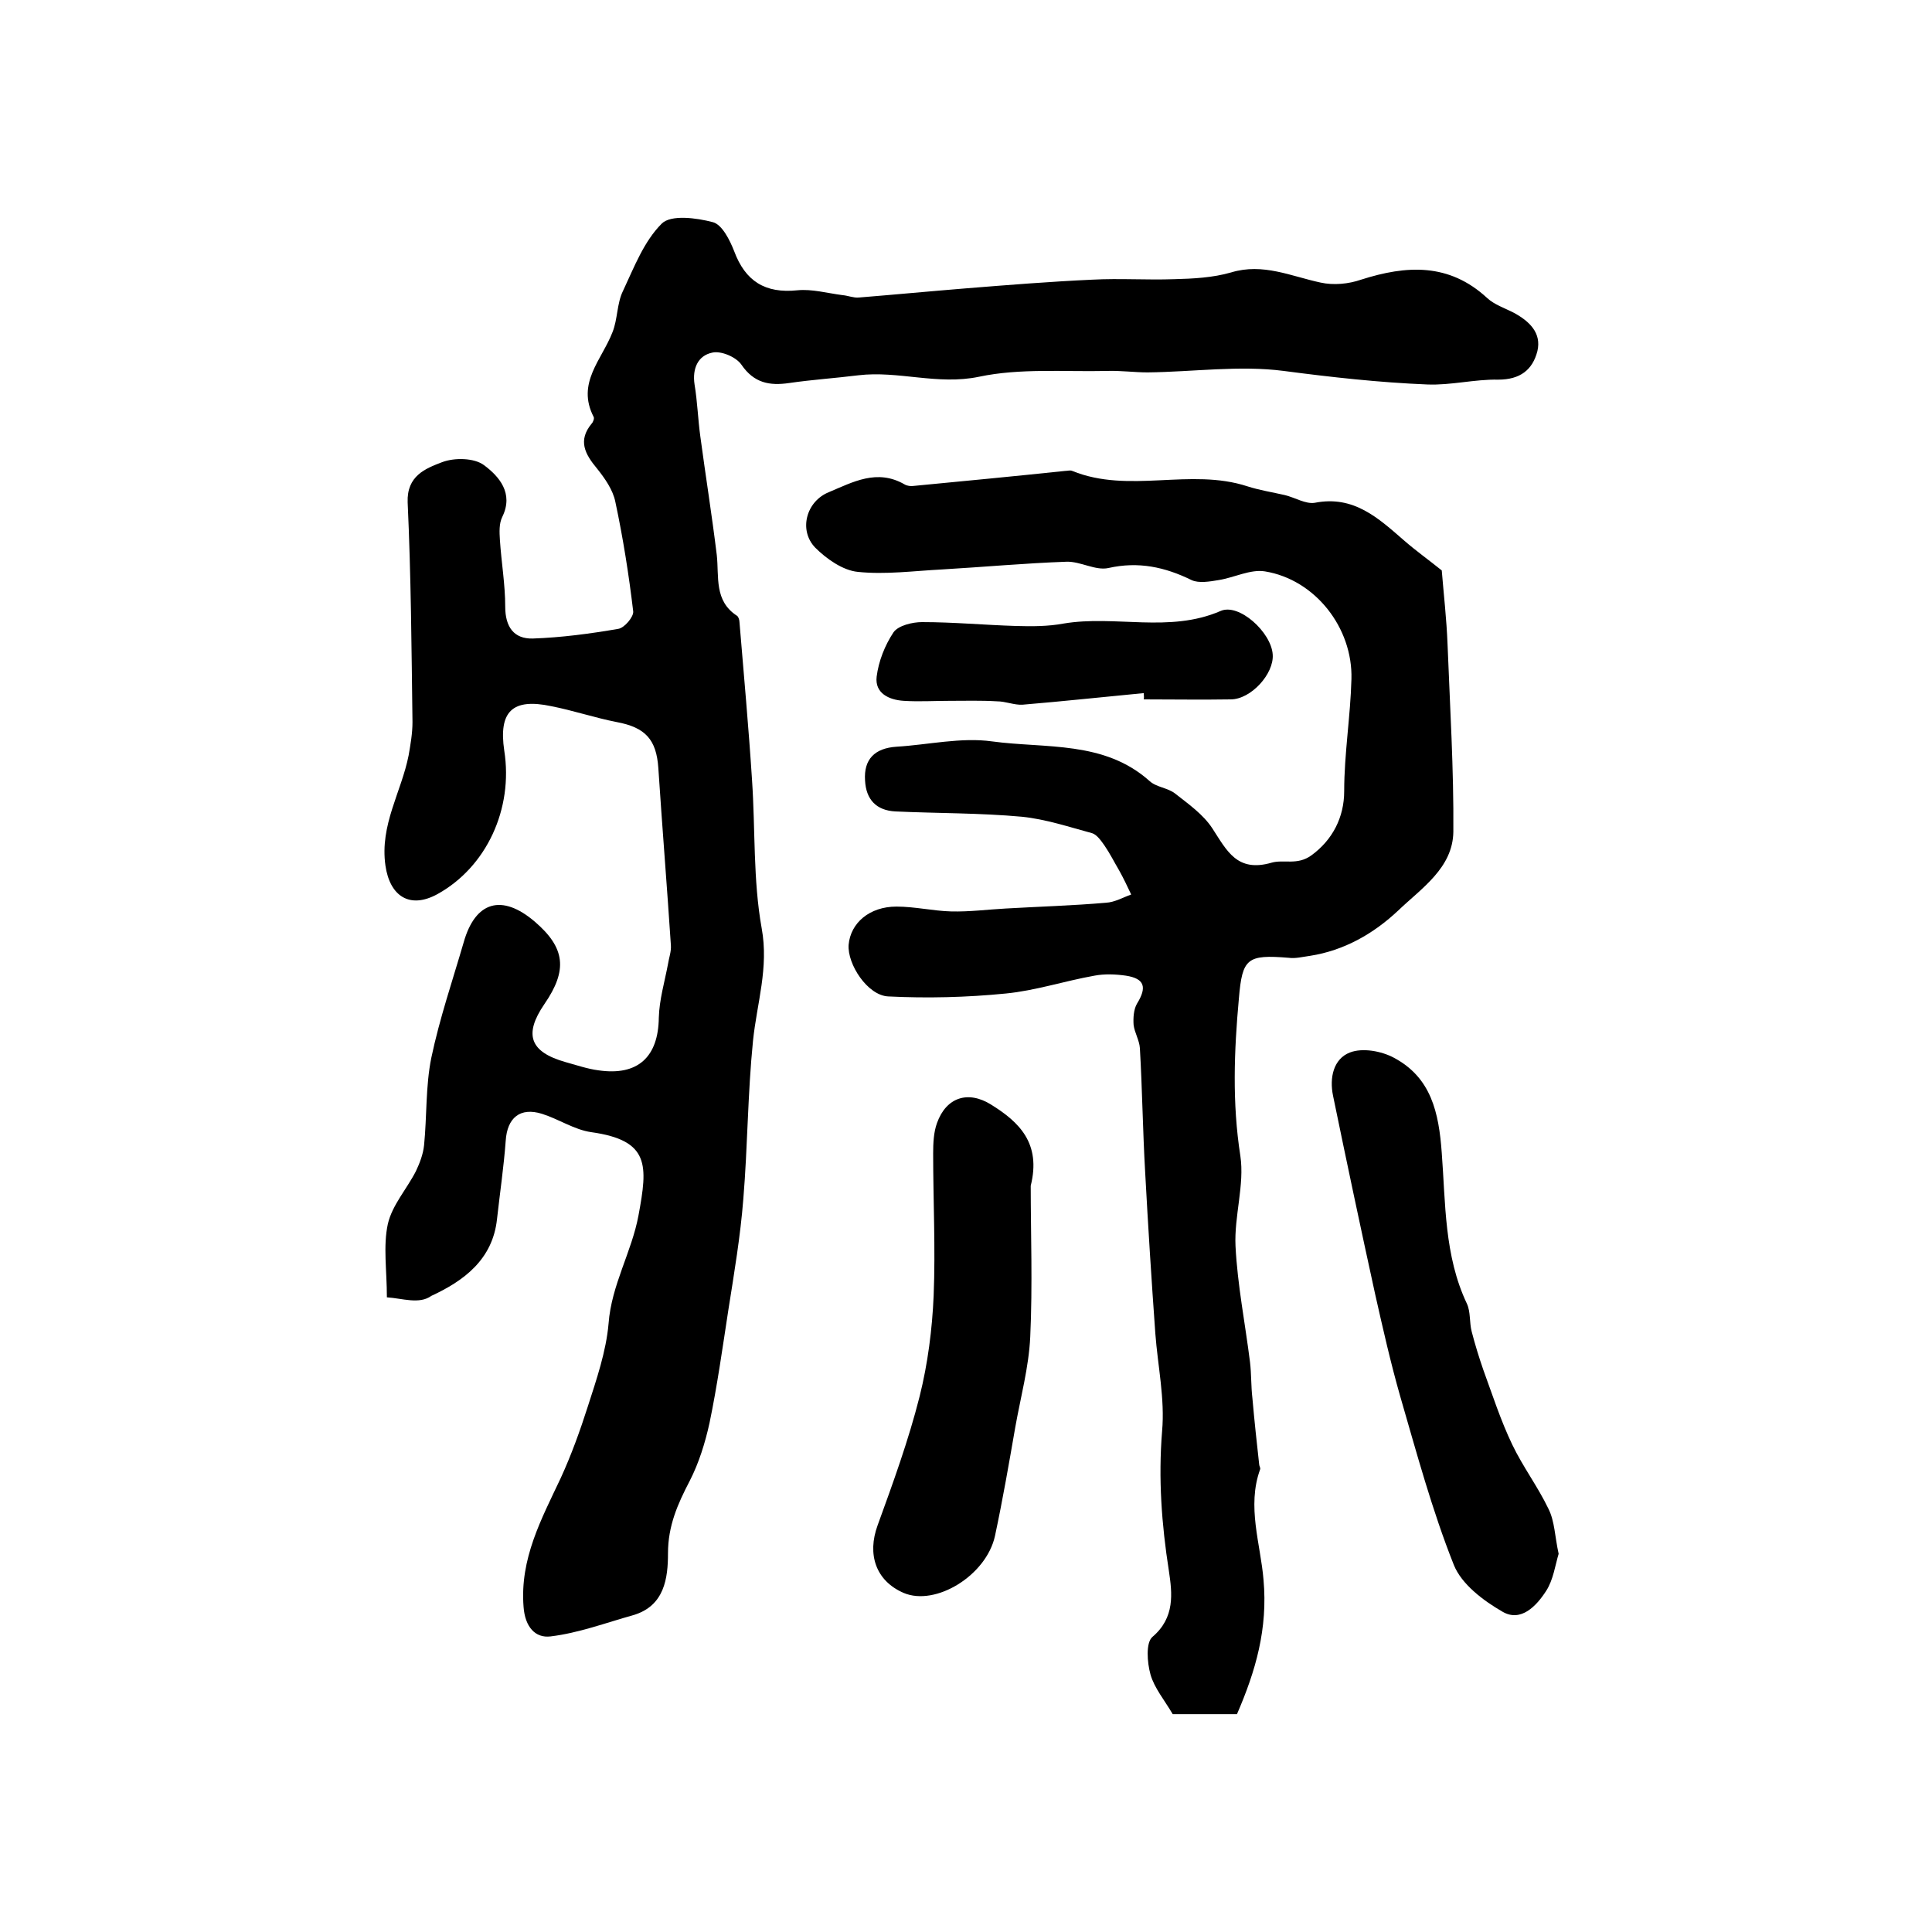
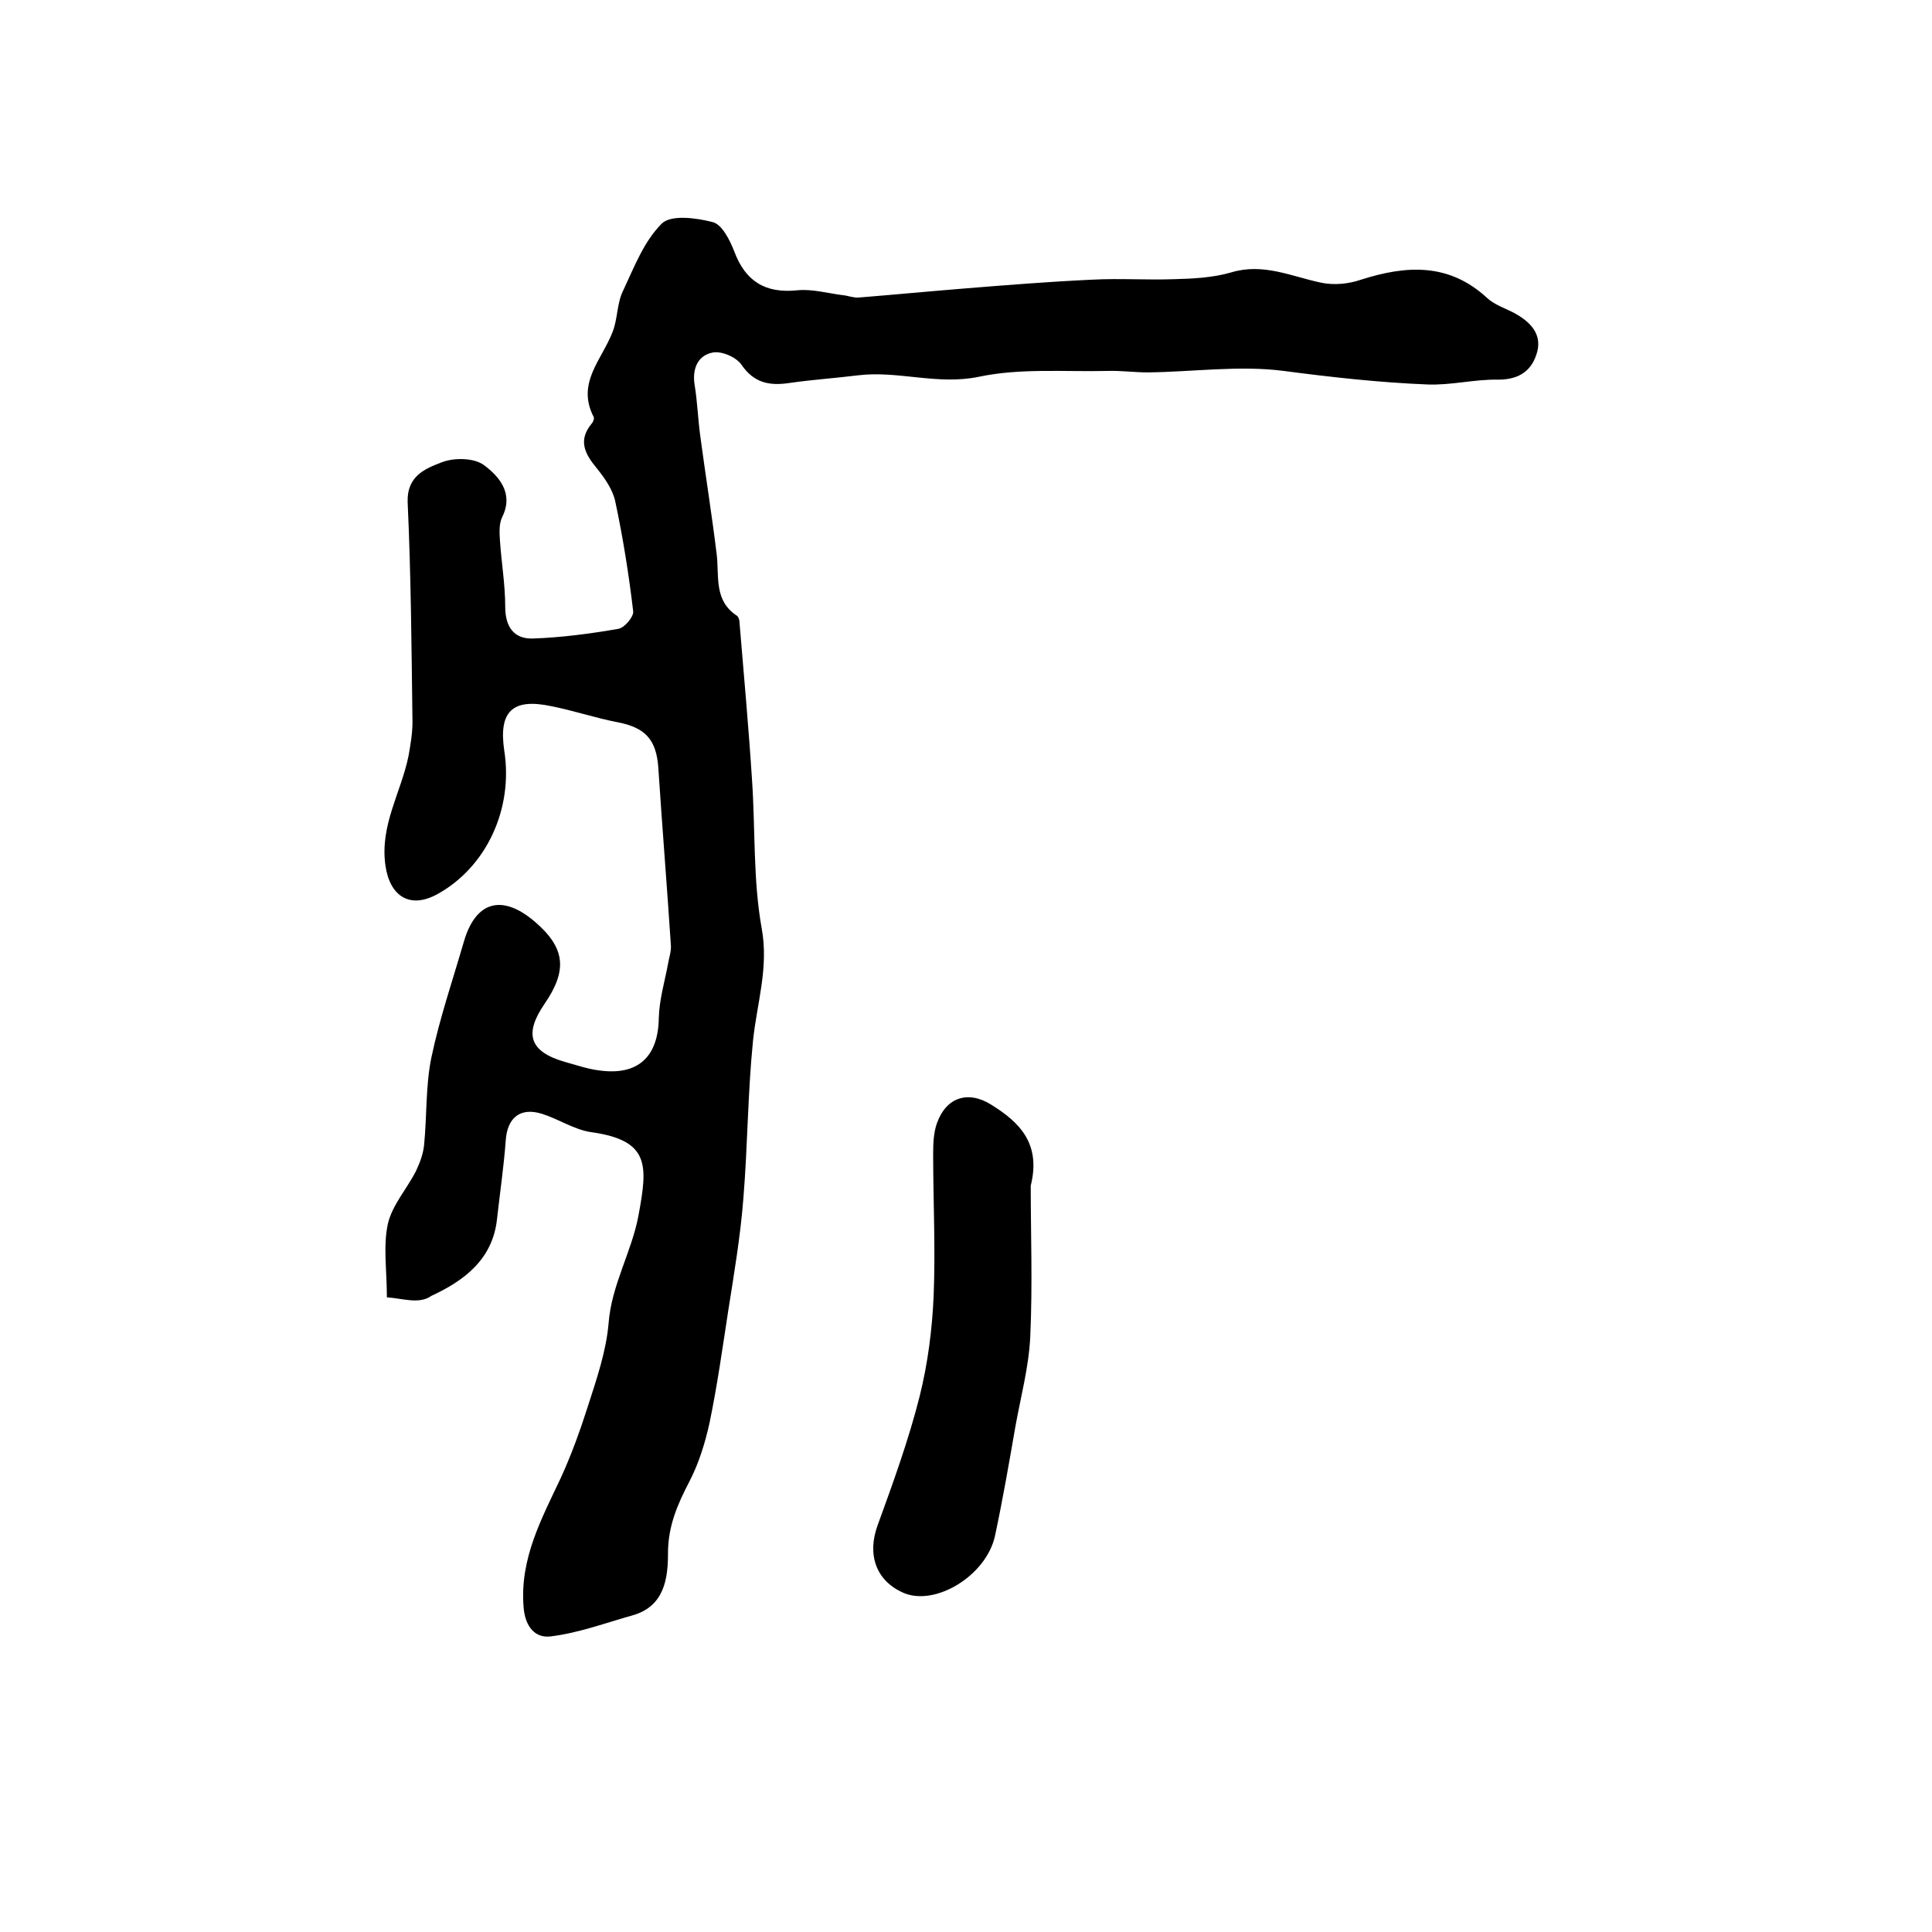
<svg xmlns="http://www.w3.org/2000/svg" version="1.1" id="图层_1" x="0px" y="0px" viewBox="0 0 400 400" style="enable-background:new 0 0 400 400;" xml:space="preserve">
  <style type="text/css">
	.st0{fill:#FFFFFF;}
</style>
  <g>
    <path d="M80.1,268.6c0-5.6-0.8-10.6,0.2-15.2c0.9-3.9,3.9-7.2,5.8-10.9c0.8-1.7,1.5-3.5,1.7-5.4c0.6-6,0.3-12.2,1.5-18.1   c1.7-8.1,4.4-16,6.7-23.9c2.4-8.5,7.9-10.1,14.7-4.3c6.3,5.4,6.9,10,2,17.1c-4.3,6.3-3,9.9,4.4,12c2.2,0.6,4.5,1.4,6.8,1.7   c8.2,1.2,12.4-2.8,12.5-10.9c0.1-3.7,1.2-7.4,1.9-11.1c0.2-1.3,0.7-2.6,0.6-3.9c-0.8-12.2-1.8-24.5-2.6-36.7   c-0.4-5.9-2.7-8.4-8.6-9.5c-4.6-0.9-9-2.4-13.6-3.3c-8-1.7-10.9,1.1-9.7,9.2c1.9,12.1-3.7,24.1-13.8,29.7   c-5.8,3.2-9.9,0.4-10.8-5.9c-1.2-8.4,3.3-15.2,4.8-22.8c0.4-2.3,0.8-4.6,0.8-6.9c-0.2-15.2-0.3-30.3-1-45.5c-0.2-5.5,3.7-7,7.1-8.3   c2.6-1,6.7-0.9,8.7,0.6c3.1,2.3,6.2,5.8,3.8,10.7c-0.7,1.4-0.6,3.2-0.5,4.8c0.3,4.6,1.1,9.2,1.1,13.8c0,4.2,1.8,6.7,5.7,6.6   c5.9-0.2,11.9-1,17.7-2c1.3-0.2,3.2-2.5,3.1-3.6c-0.9-7.6-2.1-15.2-3.7-22.7c-0.5-2.5-2.2-4.9-3.8-6.9c-2.5-3-4-5.8-1.1-9.3   c0.3-0.3,0.6-1.1,0.4-1.4c-3.6-7,1.7-11.8,3.9-17.5c1.1-2.7,0.9-6,2.2-8.6c2.3-4.9,4.3-10.2,8-13.9c1.9-1.9,7.2-1.2,10.6-0.3   c1.9,0.5,3.5,3.7,4.4,6c2.3,6.2,6.4,8.8,13.1,8.1c3-0.3,6.2,0.6,9.3,1c1.2,0.1,2.3,0.6,3.4,0.5c7.4-0.6,14.8-1.3,22.2-1.9   c8.7-0.7,17.4-1.4,26.2-1.8c5.6-0.3,11.2,0.1,16.9-0.1c3.9-0.1,8-0.3,11.8-1.4c6.6-2,12.4,0.8,18.5,2.1c2.7,0.6,5.8,0.3,8.4-0.6   c9.4-3,18.2-3.5,26.1,3.8c1.5,1.4,3.7,2.1,5.6,3.1c3.1,1.7,5.7,4.1,4.8,7.9c-1,3.9-3.6,5.9-8.1,5.9c-4.9-0.1-9.8,1.2-14.7,1   c-9.9-0.4-19.8-1.5-29.7-2.8c-9.2-1.2-18.8,0.2-28.2,0.3c-2.8,0-5.6-0.4-8.4-0.3c-8.9,0.2-18-0.6-26.5,1.2   c-8.6,1.8-16.7-1.3-25-0.3c-4.8,0.6-9.5,0.9-14.3,1.6c-4.1,0.6-7.3,0-9.9-3.8c-1.1-1.6-4.2-2.9-6-2.5c-3,0.6-4.2,3.3-3.7,6.6   c0.6,3.6,0.7,7.2,1.2,10.8c1.1,8.2,2.4,16.3,3.4,24.5c0.5,4.5-0.6,9.5,4.2,12.6c0.3,0.2,0.5,0.9,0.5,1.3   c0.9,10.9,1.9,21.8,2.6,32.7c0.7,10.3,0.2,20.7,2,30.7c1.5,8.2-1,15.5-1.8,23.3c-1.1,10.9-1.1,21.8-2,32.7   c-0.6,7.7-1.9,15.4-3.1,23c-1.2,7.8-2.3,15.7-3.9,23.4c-0.9,4.1-2.2,8.3-4.1,12c-2.5,4.8-4.5,9.3-4.5,15c0,5.1-0.7,10.9-7.2,12.8   c-5.7,1.6-11.3,3.7-17.1,4.4c-3.2,0.4-5.3-2-5.6-6.1c-0.8-10,3.7-18.2,7.7-26.7c2.2-4.8,4-9.8,5.6-14.8c1.8-5.6,3.8-11.4,4.3-17.2   c0.6-8,4.8-14.8,6.2-22.4c1.9-10.3,2.4-15.5-9.8-17.2c-3.5-0.5-6.7-2.7-10.2-3.8c-4.5-1.4-7.2,0.8-7.5,5.6   c-0.4,5.4-1.2,10.8-1.8,16.2c-0.9,8.4-6.9,12.8-13.6,15.9C86.8,270.1,83.3,268.8,80.1,268.6z" />
-     <path d="M298.5,118.1c0.4,4.9,1,10.1,1.2,15.3c0.5,12.9,1.3,25.9,1.2,38.8c-0.1,7.5-6.6,11.7-11.4,16.3c-5.1,4.8-11.2,8.3-18.3,9.4   c-1.5,0.2-3,0.6-4.4,0.4c-8.6-0.7-9.6,0.1-10.3,8.4c-1,10.9-1.4,21.7,0.3,32.6c0.9,6-1.3,12.5-1,18.7c0.4,8,2,16,3,24   c0.3,2.5,0.2,5,0.5,7.5c0.4,4.6,0.9,9.2,1.4,13.7c0,0.3,0.3,0.7,0.2,1c-2.8,7.7,0.1,15.5,0.7,22.9c0.9,10.1-1.6,18.8-5.5,27.8   c-4.5,0-9.2,0-13.3,0c-1.7-2.9-3.8-5.4-4.6-8.2c-0.7-2.5-1-6.6,0.4-7.8c4.7-4,4.1-9,3.4-13.7c-1.5-9.6-2.2-19.1-1.4-28.9   c0.6-6.7-0.9-13.5-1.4-20.2c-0.8-11.1-1.5-22.2-2.1-33.3c-0.5-8.6-0.6-17.2-1.1-25.8c-0.1-1.6-1.1-3.2-1.3-4.8   c-0.1-1.4,0-3.2,0.7-4.4c2.1-3.4,1.6-5.2-2.3-5.8c-2.1-0.3-4.4-0.4-6.5,0c-6.2,1.1-12.2,3.1-18.4,3.7c-8.1,0.8-16.2,1-24.3,0.6   c-4.3-0.2-8.5-6.7-8.2-10.7c0.4-4.5,4.3-7.9,9.9-7.9c3.8,0,7.6,0.9,11.3,1c3.8,0.1,7.6-0.4,11.3-0.6c6.9-0.4,13.9-0.6,20.8-1.2   c1.8-0.1,3.5-1.1,5.2-1.7c-0.8-1.7-1.6-3.4-2.5-5c-1-1.7-1.9-3.5-3-5.1c-0.7-1-1.6-2.3-2.6-2.6c-4.8-1.3-9.6-2.9-14.5-3.4   c-8.7-0.8-17.5-0.7-26.2-1.1c-4-0.2-6.1-2.5-6.3-6.4c-0.3-4.4,2-6.7,6.5-7c6.6-0.4,13.4-2,19.8-1.1c11.1,1.5,23.2-0.2,32.6,8.2   c1.4,1.3,3.8,1.4,5.3,2.6c2.8,2.2,5.8,4.3,7.7,7.2c3,4.6,5.1,9.2,12.3,7.1c2.5-0.7,5.3,0.6,8.2-1.5c4.4-3.2,6.8-7.9,6.8-13.3   c0-7.7,1.3-15.5,1.5-23.2c0.3-10.6-7.5-20.6-17.9-22.3c-3-0.5-6.4,1.3-9.6,1.8c-1.8,0.3-4.1,0.7-5.6,0c-5.5-2.7-11-3.9-17.2-2.5   c-2.7,0.6-5.8-1.4-8.7-1.3c-8.6,0.3-17.2,1.1-25.8,1.6c-5.8,0.3-11.7,1.1-17.4,0.5c-3.1-0.3-6.5-2.7-8.8-5   c-3.5-3.6-1.9-9.6,2.8-11.5c5-2.1,10-4.9,15.7-1.6c0.5,0.3,1.3,0.4,1.9,0.3c10.4-1,20.9-2,31.3-3.1c0.5,0,1.1-0.2,1.5,0   c11.8,4.8,24.4-0.7,36.3,3.2c2.5,0.8,5.1,1.2,7.7,1.8c2.1,0.5,4.3,1.9,6.2,1.6c8.1-1.6,13.2,3.2,18.5,7.8   C293.1,114,295.9,116,298.5,118.1z" />
-     <path d="M322.7,321.7c-0.7,2.3-1.1,5.4-2.6,7.7c-2,3.1-5.2,6.5-9,4.3c-4-2.3-8.5-5.7-10.1-9.7c-4.5-11.3-7.7-23.2-11.1-34.9   c-2-7-3.6-14.1-5.2-21.2c-3-13.7-5.9-27.4-8.7-41c-0.8-3.8,0.1-7.7,3.5-9c2.6-1,6.5-0.3,9.1,1.1c7.7,4.1,9.3,11.3,9.9,19.7   c0.8,10.4,0.5,21.3,5.2,31.2c0.8,1.7,0.5,3.9,1,5.8c0.7,2.7,1.5,5.3,2.4,7.9c1.9,5.2,3.6,10.5,6,15.5c2.2,4.6,5.3,8.7,7.5,13.3   C321.9,315,321.9,318.1,322.7,321.7z" />
    <path d="M213.4,245.5c0,9.7,0.4,20.6-0.1,31.3c-0.3,6.3-2,12.5-3.1,18.7c-1.3,7.5-2.6,15-4.2,22.5c-1.8,8.2-12.3,14.6-18.9,11.8   c-5.8-2.5-7.6-8-5.4-14c3.2-8.8,6.4-17.6,8.7-26.7c1.7-6.8,2.6-13.9,2.9-20.8c0.4-9.8-0.1-19.7-0.1-29.5c0-2.1,0.1-4.4,0.8-6.3   c1.9-5.3,6.4-6.8,11.2-3.8C211,232.3,215.6,236.7,213.4,245.5z" />
-     <path d="M236.8,143.5c-8.4,0.8-16.7,1.7-25.1,2.4c-1.7,0.1-3.5-0.7-5.3-0.7c-3.3-0.2-6.5-0.1-9.8-0.1c-3.2,0-6.3,0.2-9.5,0   c-3.1-0.2-6-1.6-5.6-5c0.4-3.2,1.7-6.5,3.5-9.2c1-1.4,3.9-2.1,5.9-2.1c6.5,0,12.9,0.6,19.4,0.8c3.3,0.1,6.7,0.1,9.9-0.5   c10.7-1.8,21.9,2,32.5-2.6c3.8-1.7,10.5,4.4,10.8,9c0.3,4-4.5,9.3-8.7,9.3c-6,0.1-12,0-18,0C236.9,144.4,236.8,144,236.8,143.5z" />
  </g>
</svg>